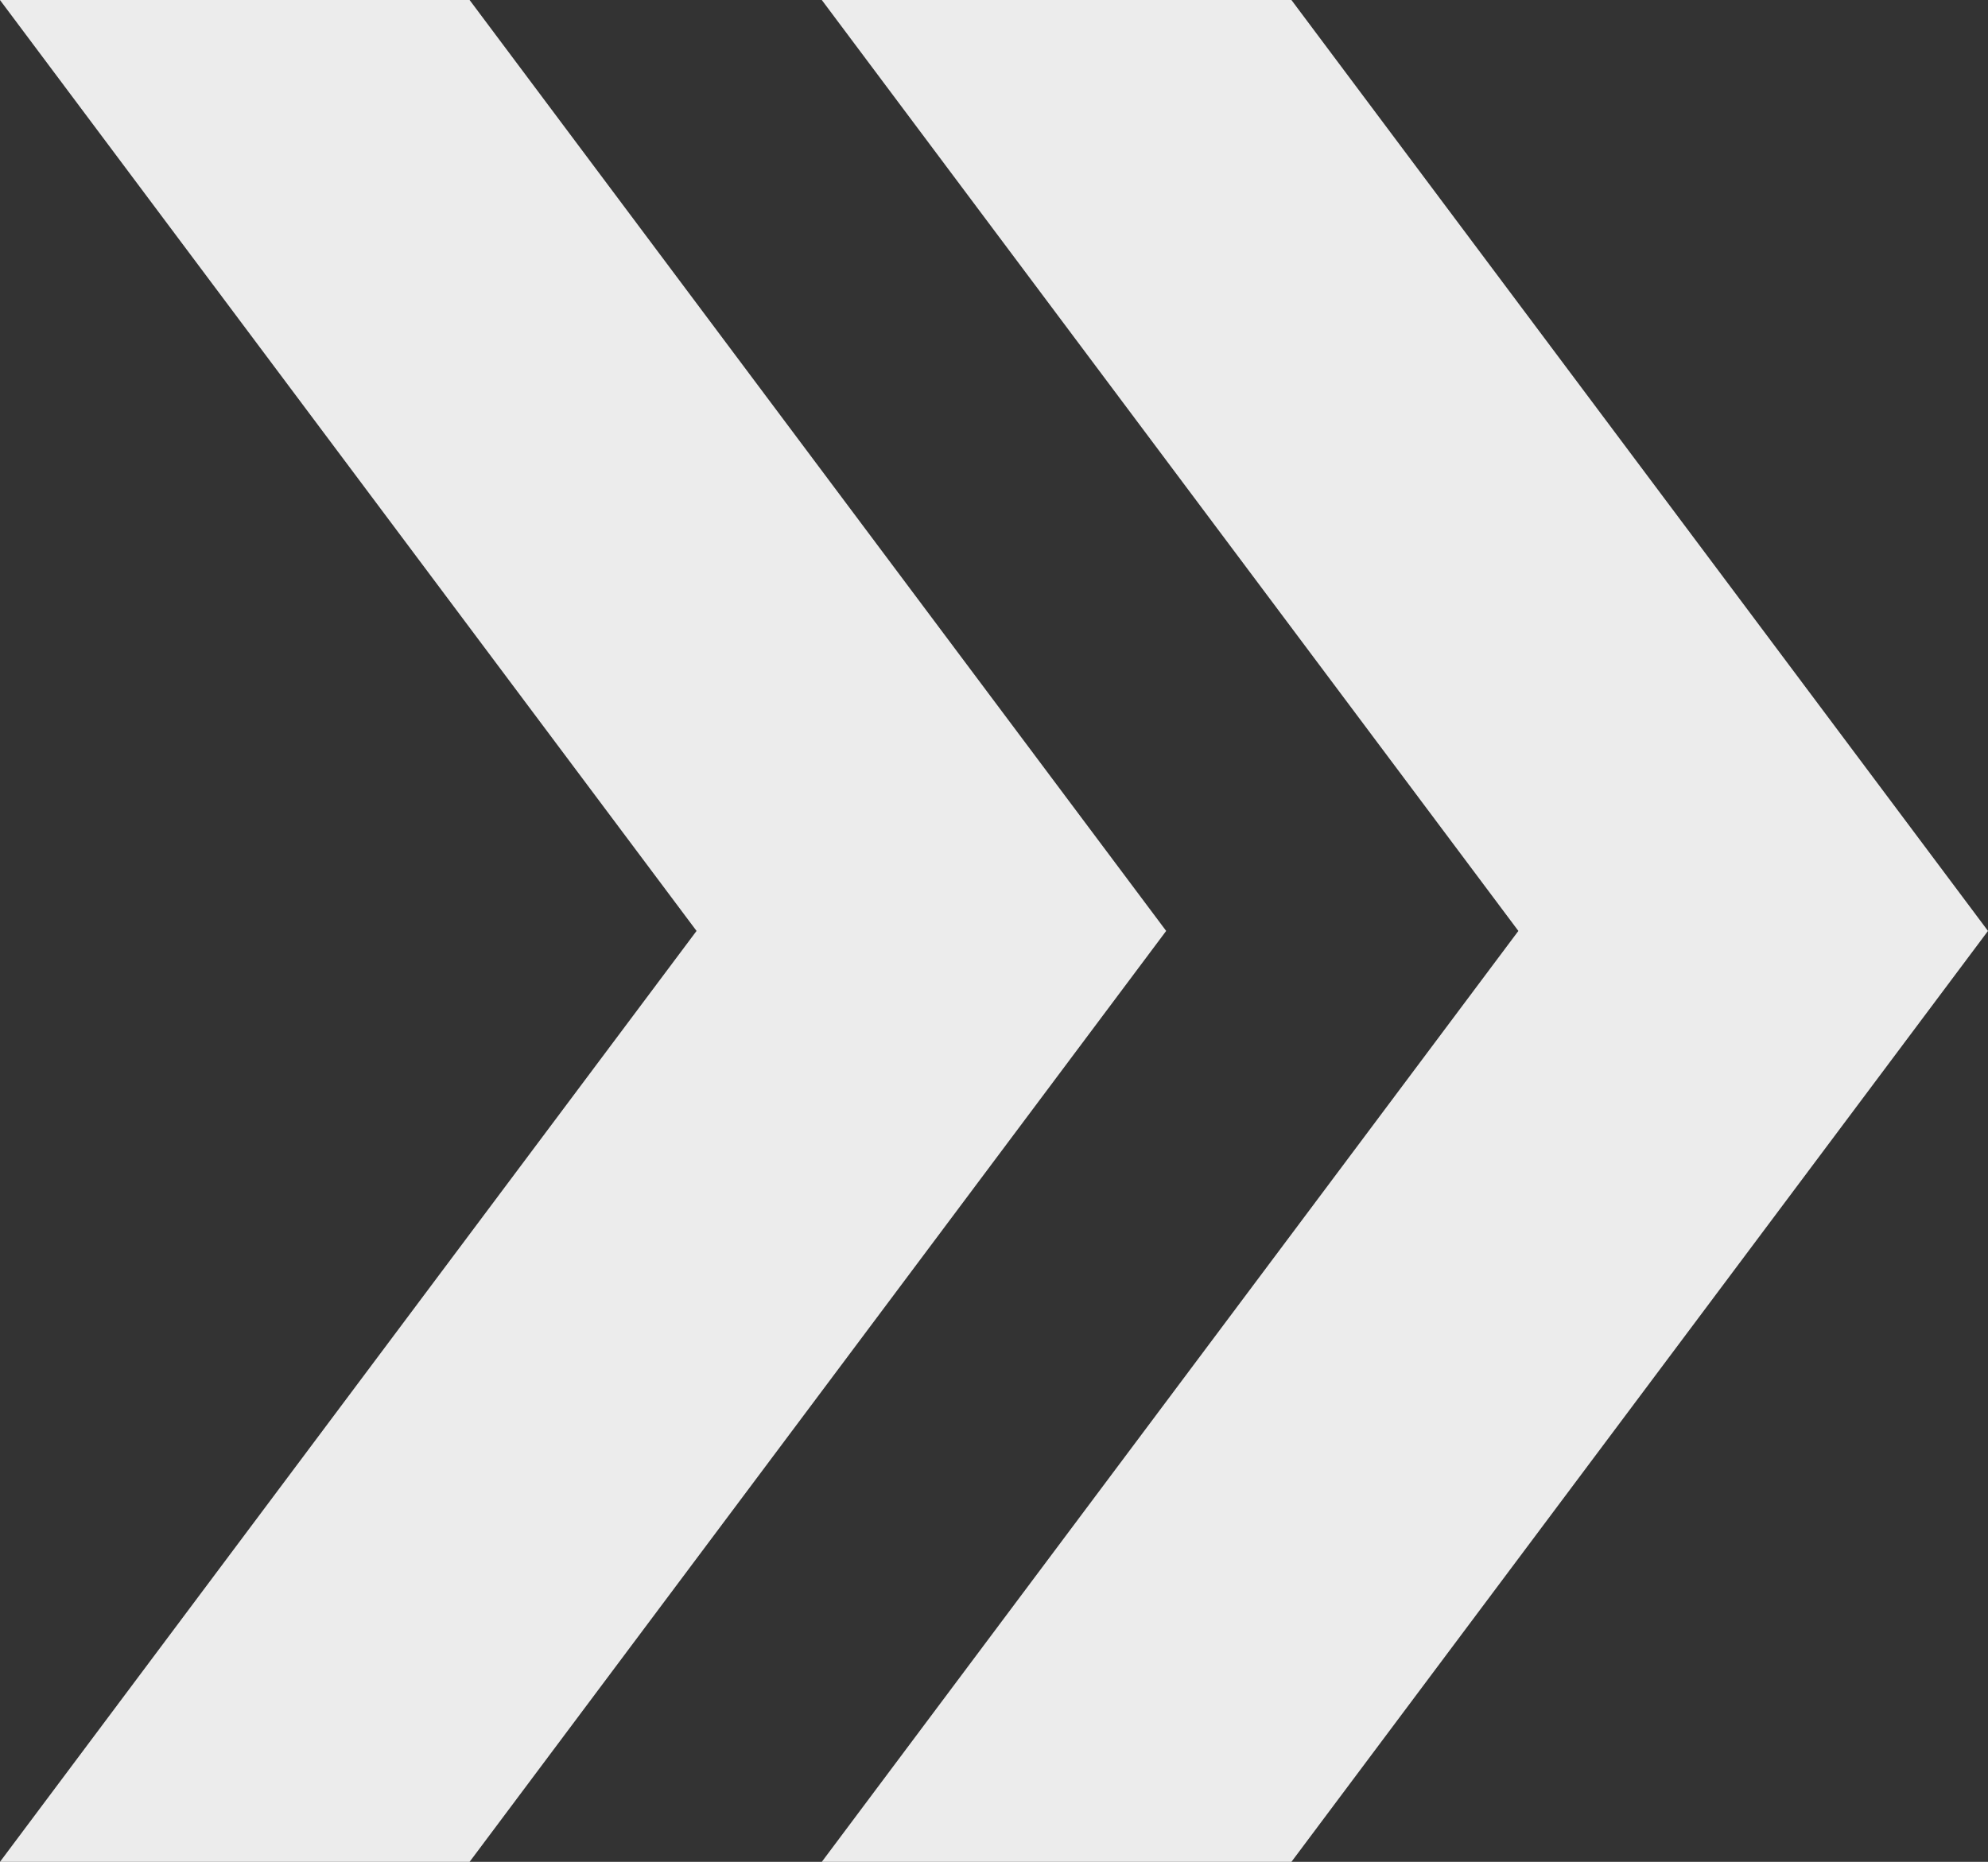
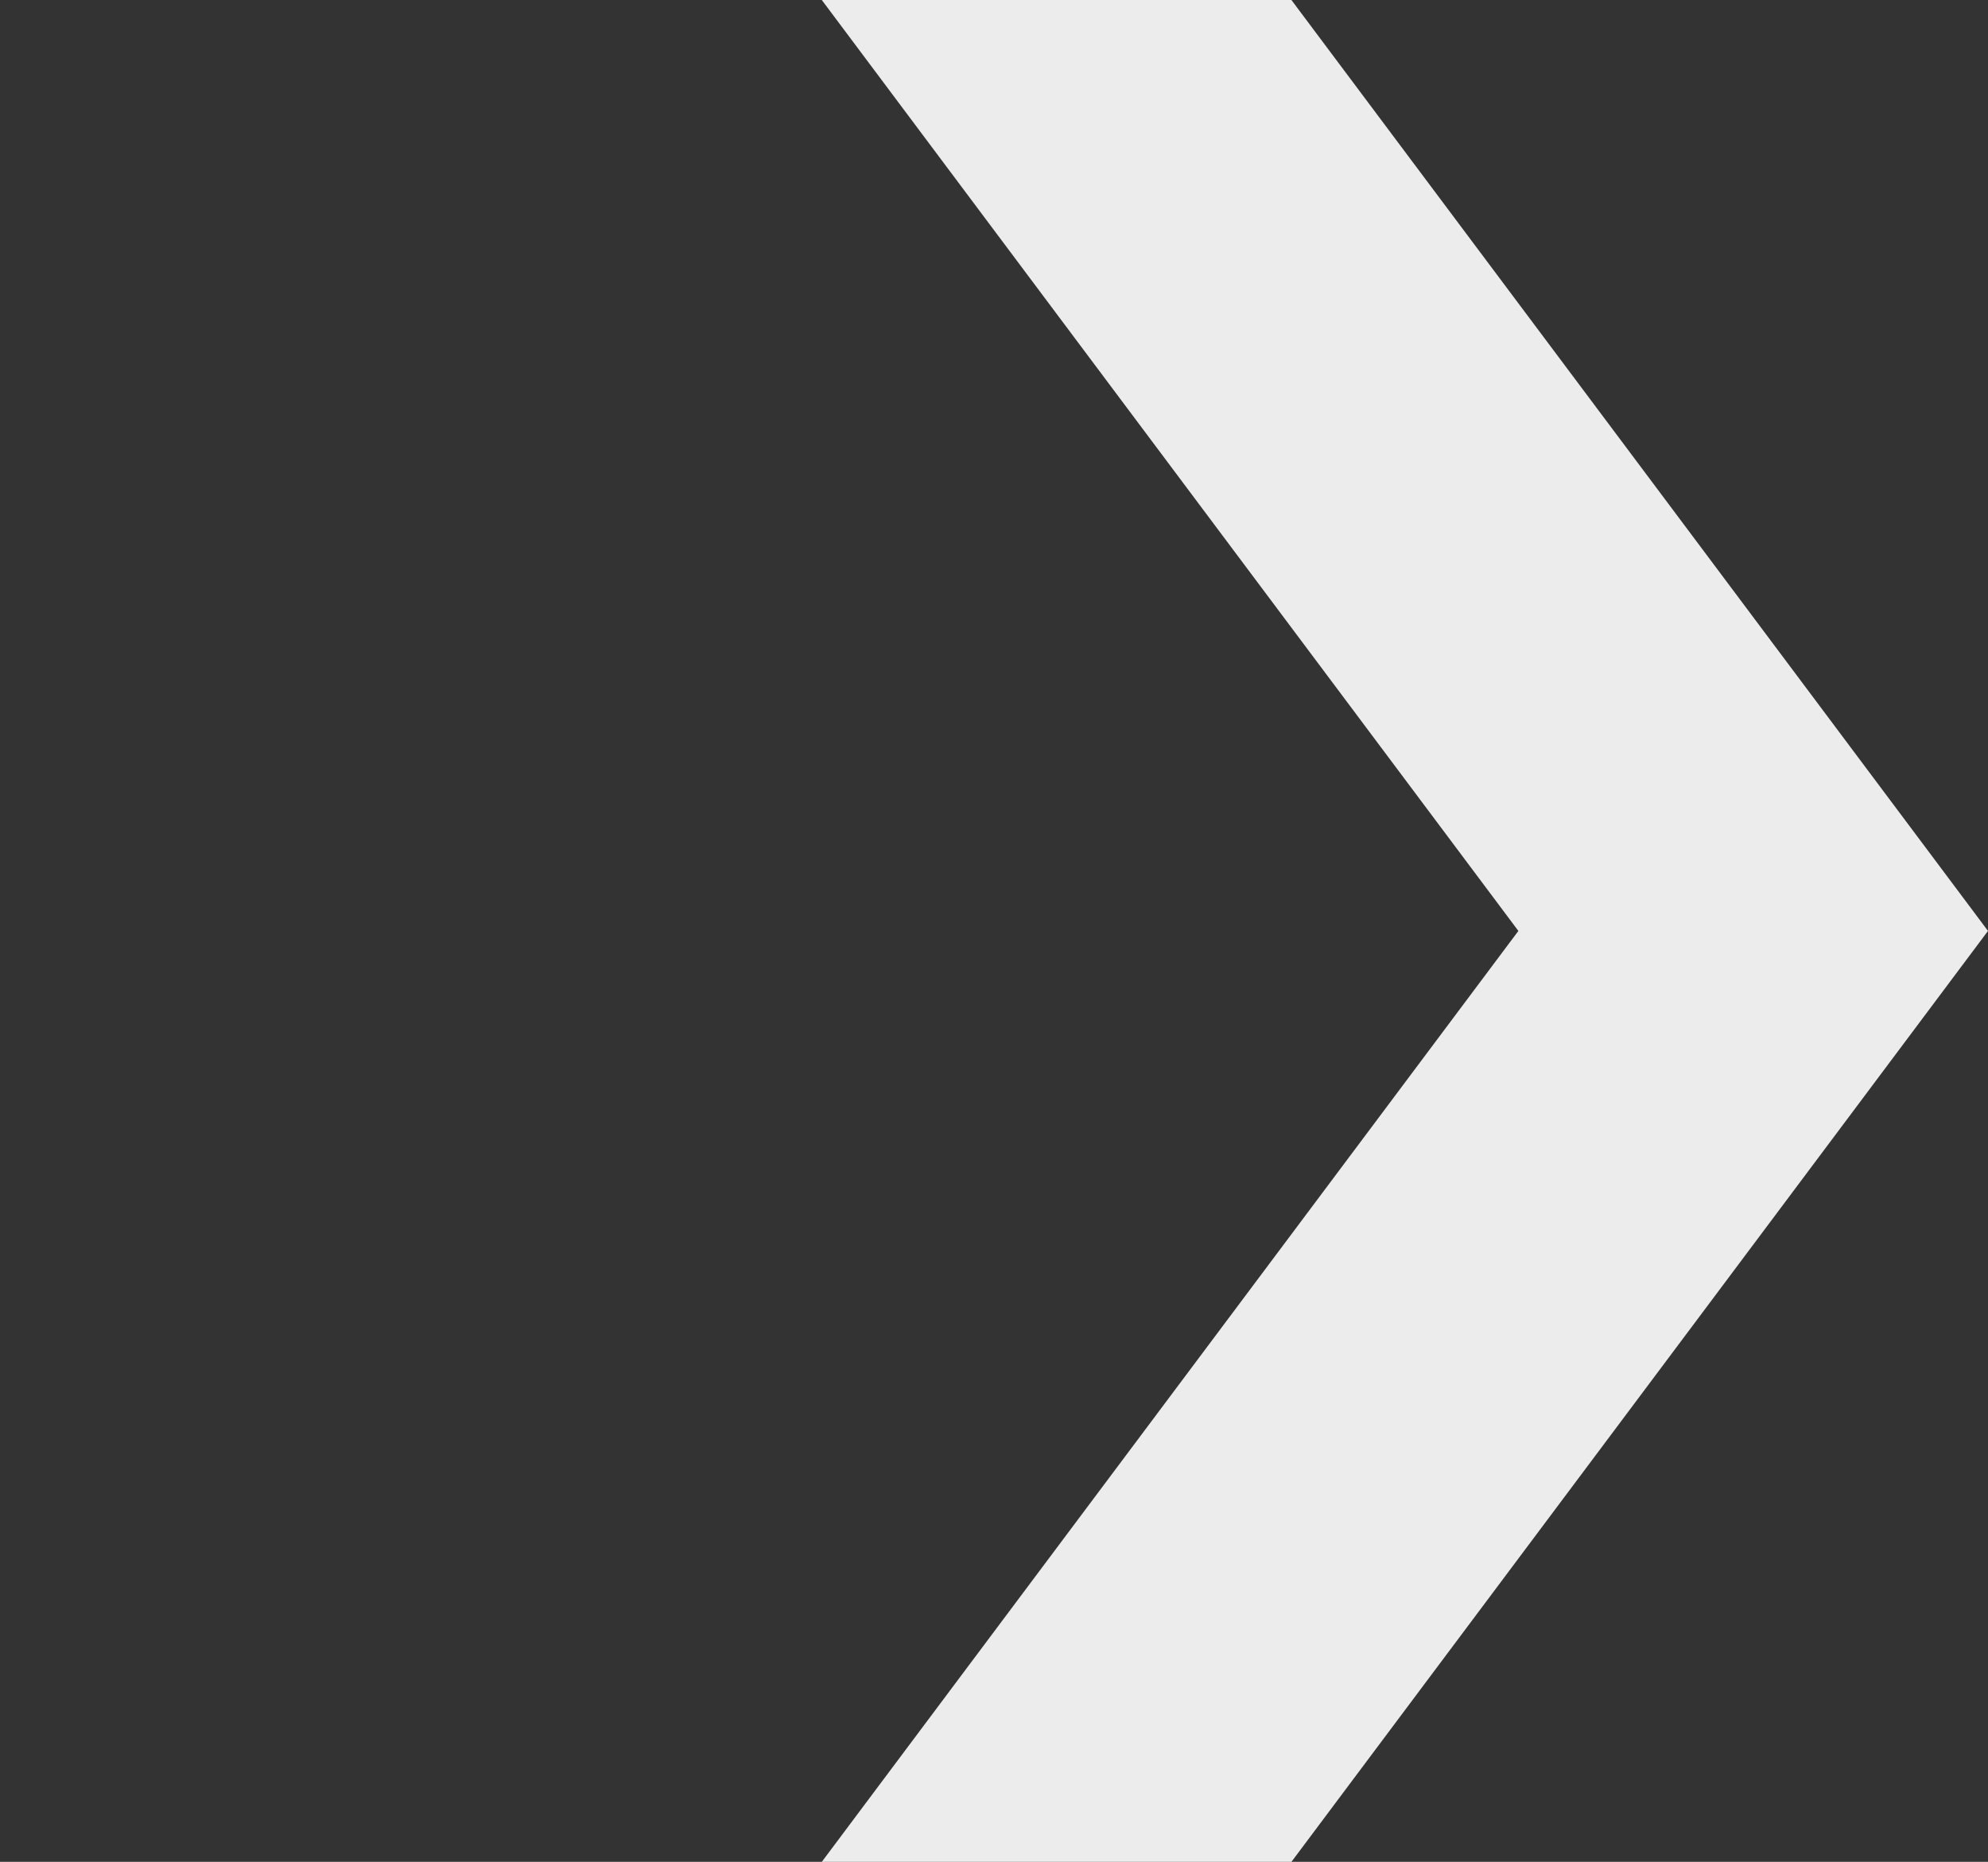
<svg xmlns="http://www.w3.org/2000/svg" width="55.429" height="51.922">
  <rect width="100%" height="100%" fill="#333333" stroke="none" />
  <g data-name="Group 1189" fill="#ececec">
-     <path data-name="Path 3461" d="M13.093 0H-.001l19.422 25.961L-.001 51.922h13.094l19.422-25.961z" />
    <path data-name="Path 3462" d="M36.007 0H22.913l19.422 25.961-19.422 25.961h13.094l19.422-25.961z" />
  </g>
</svg>